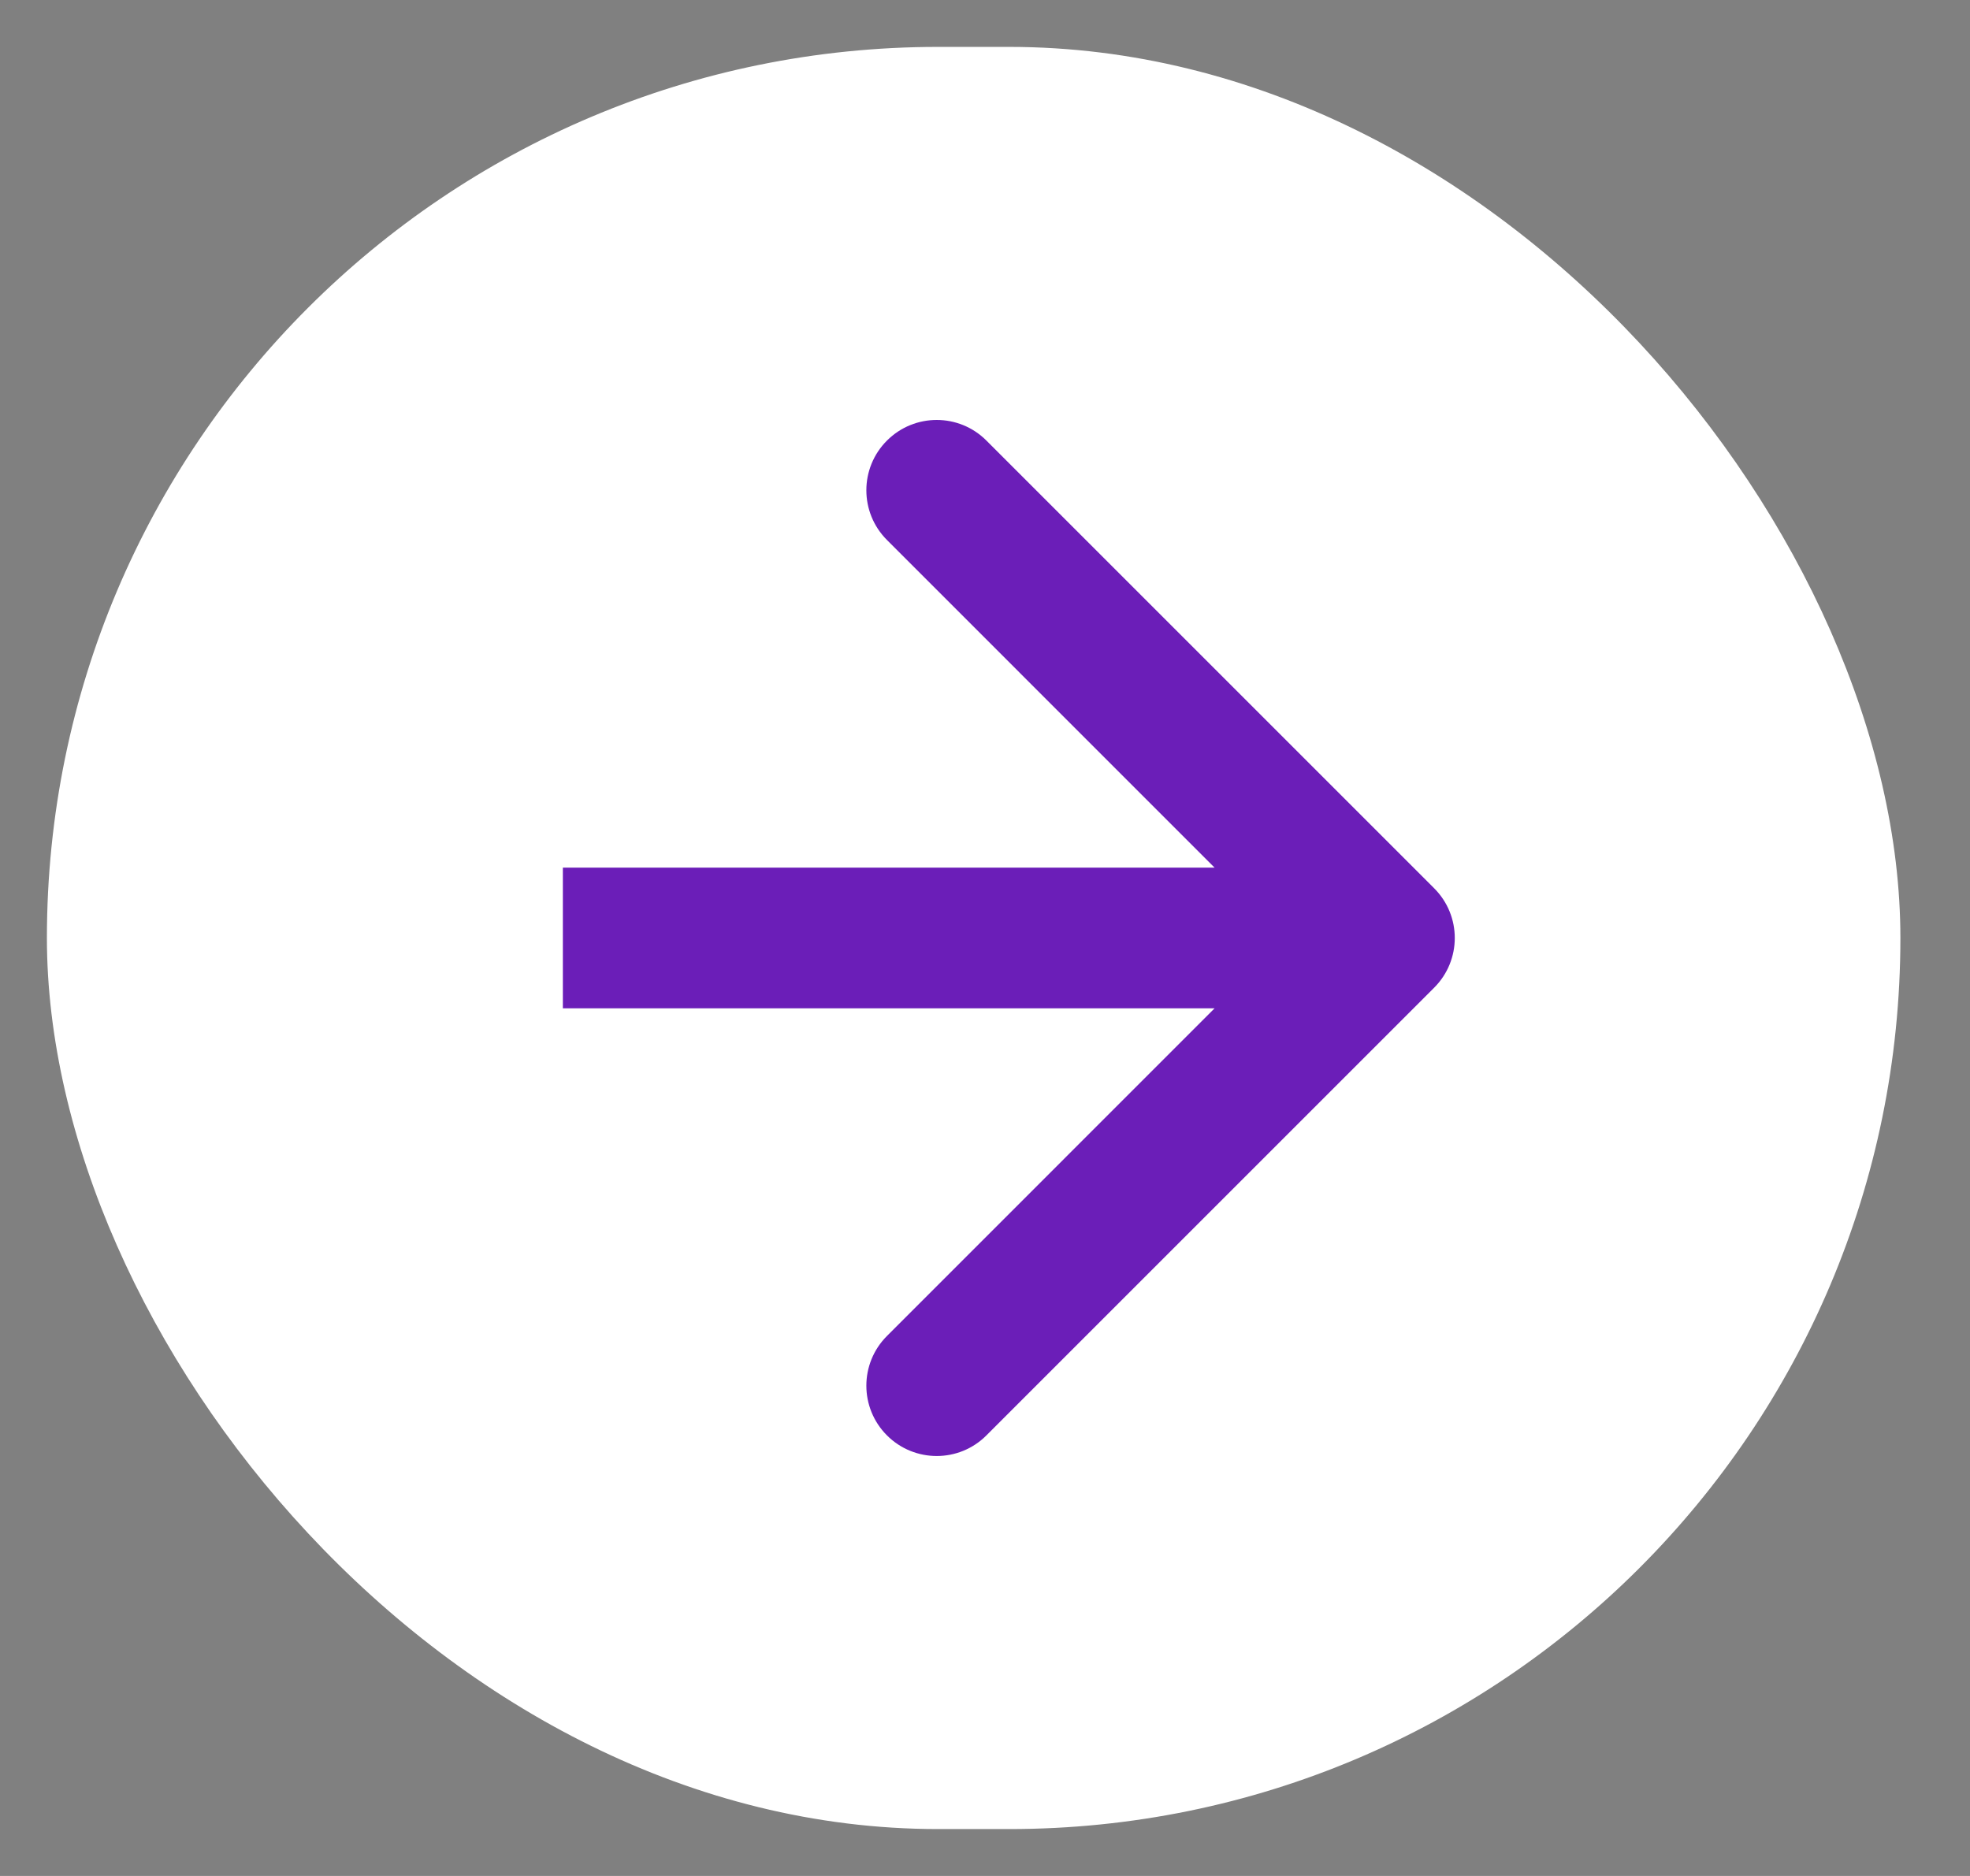
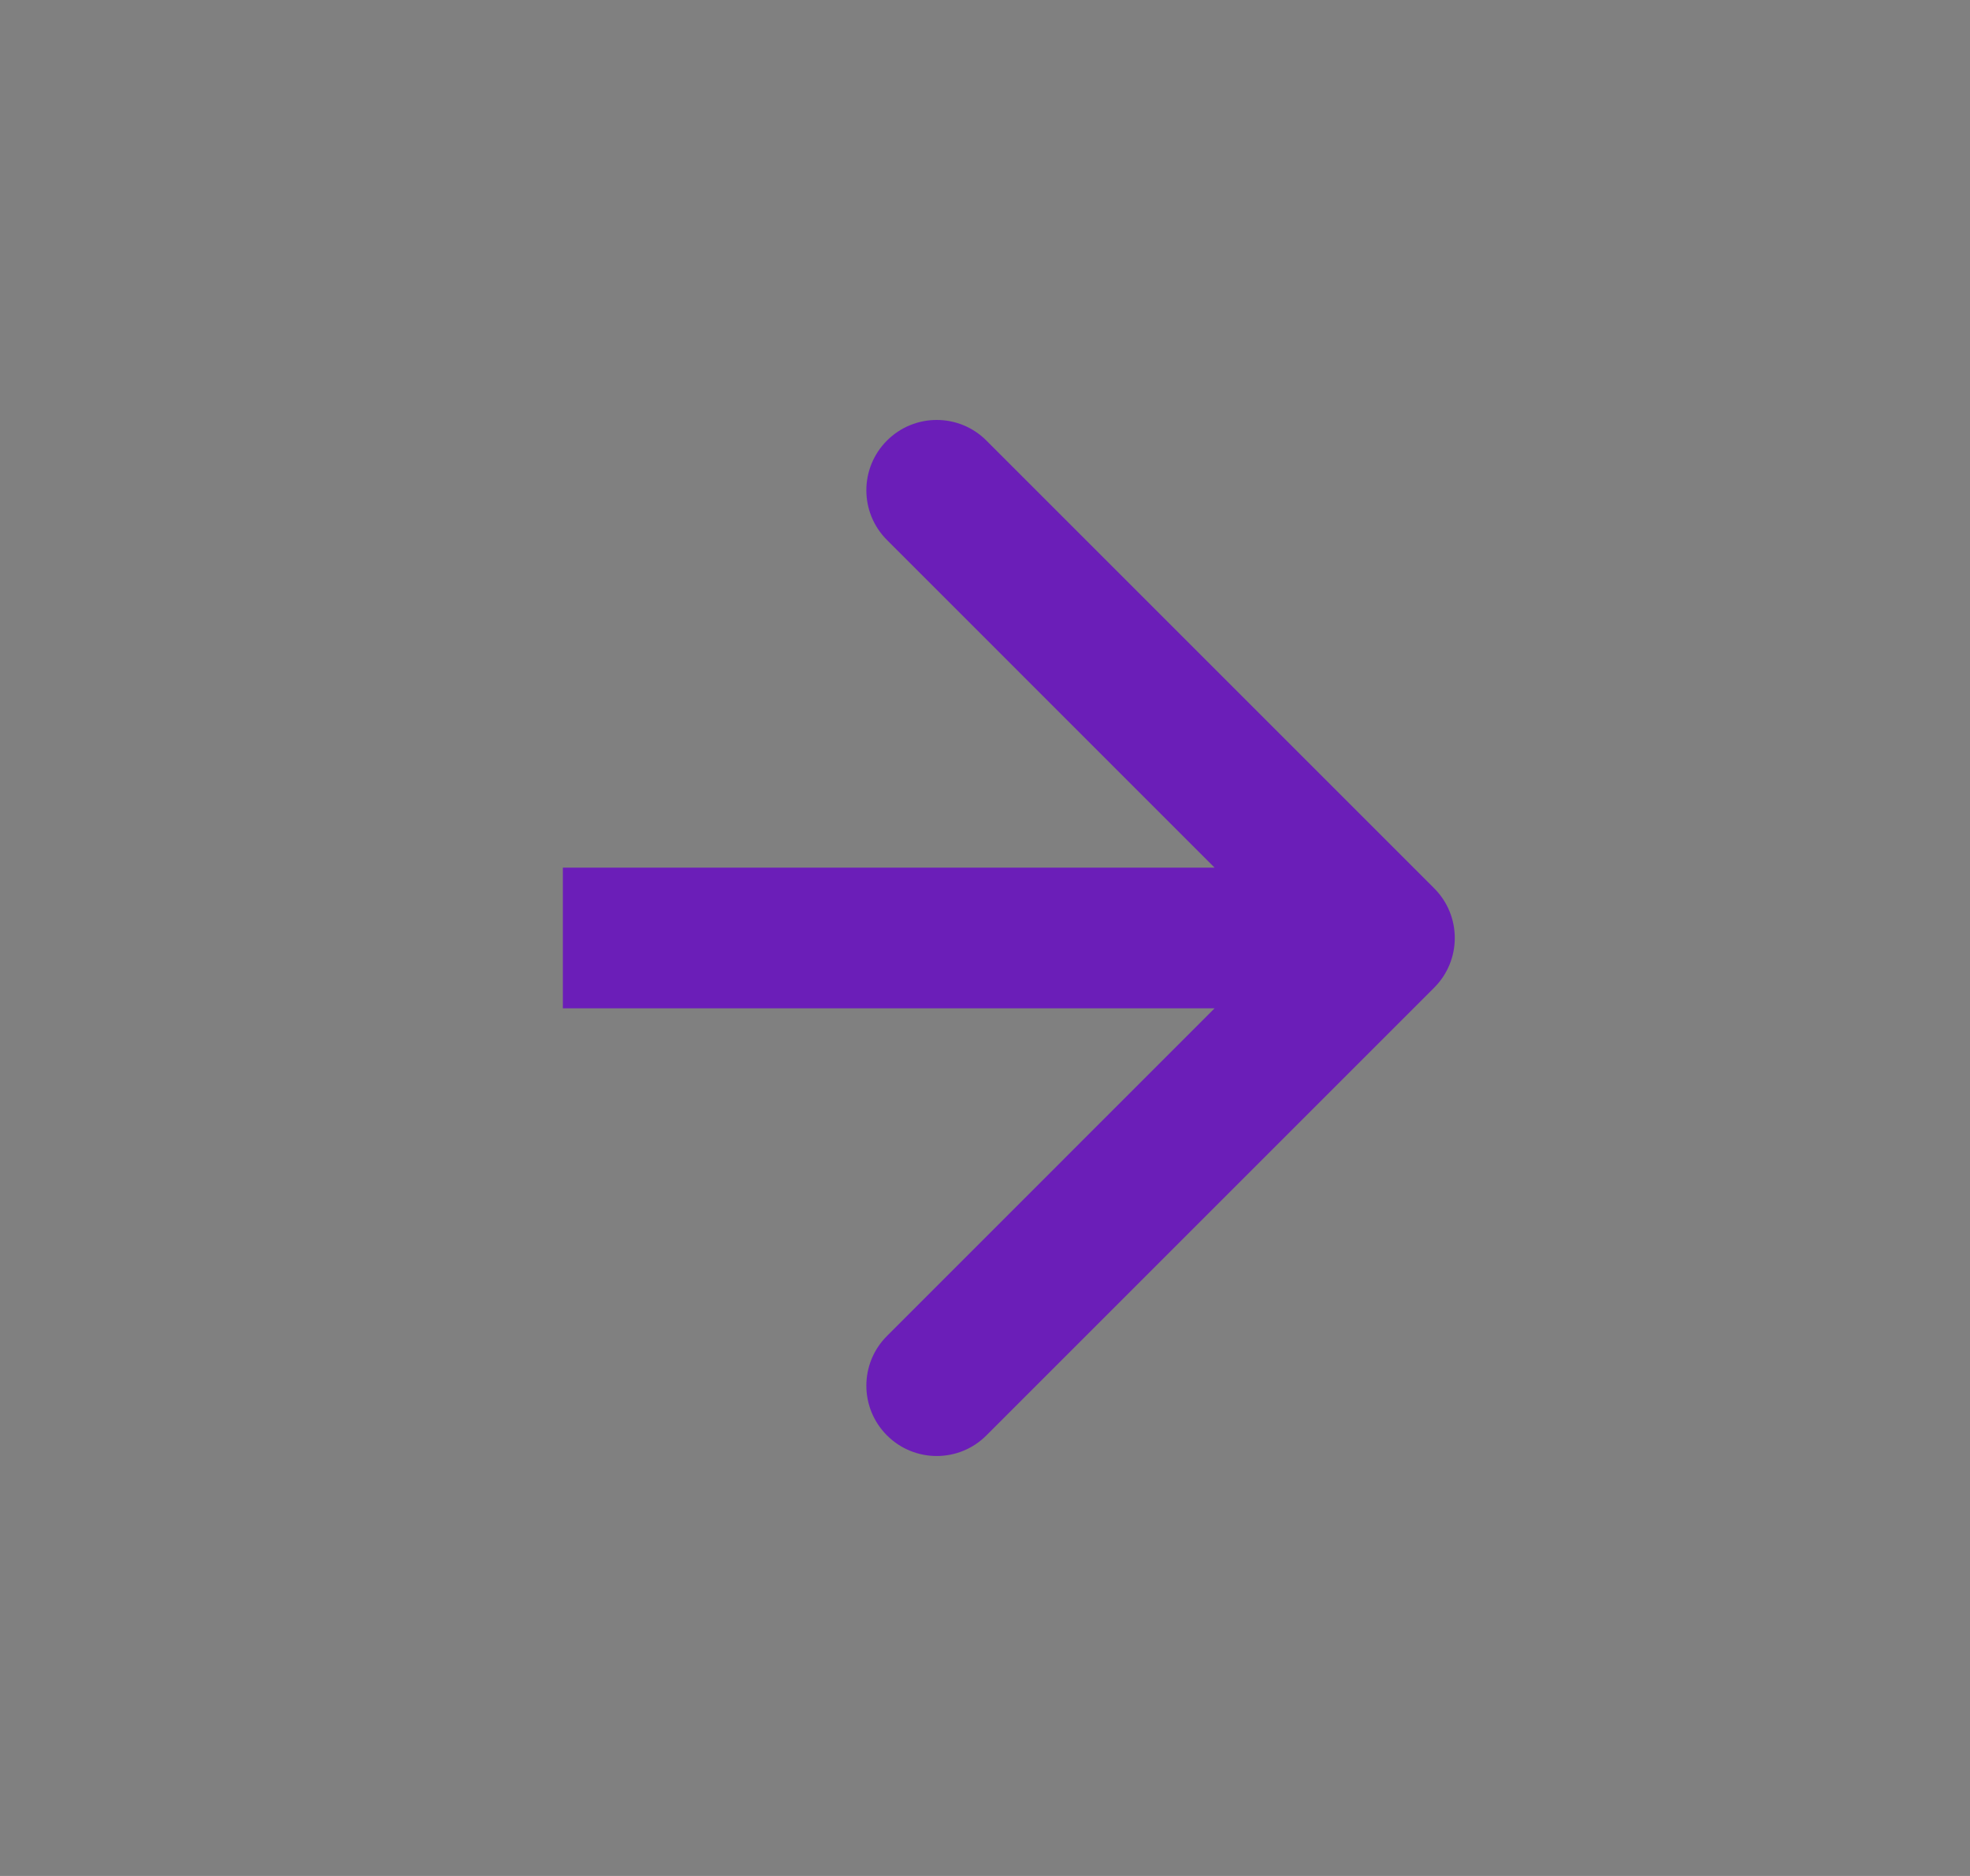
<svg xmlns="http://www.w3.org/2000/svg" width="21" height="20" viewBox="0 0 21 20" fill="none">
  <rect x="0" y="0" width="21" height="20" fill="#808080" stroke="none" />
-   <rect x="0.5" y="0.5" width="19.758" height="19" rx="9.5" fill="white" />
  <path d="M15.288 10.53C15.581 10.237 15.581 9.763 15.288 9.47L10.515 4.697C10.223 4.404 9.748 4.404 9.455 4.697C9.162 4.99 9.162 5.464 9.455 5.757L13.697 10L9.455 14.243C9.162 14.536 9.162 15.01 9.455 15.303C9.748 15.596 10.223 15.596 10.515 15.303L15.288 10.53ZM6 10.75L14.758 10.75L14.758 9.25L6 9.25L6 10.75Z" fill="#6B1EB8" />
  <rect x="0.5" y="0.5" width="19.758" height="19" rx="9.5" stroke="url(#paint0_radial_7761_428)" />
  <defs>
    <radialGradient id="paint0_radial_7761_428" cx="0" cy="0" r="1" gradientUnits="userSpaceOnUse" gradientTransform="translate(55.661 10) rotate(180) scale(28.002 29.064)">
      <stop stop-color="#FB8537" />
      <stop offset="1" stop-color="#FB8537" stop-opacity="0" />
    </radialGradient>
  </defs>
</svg>